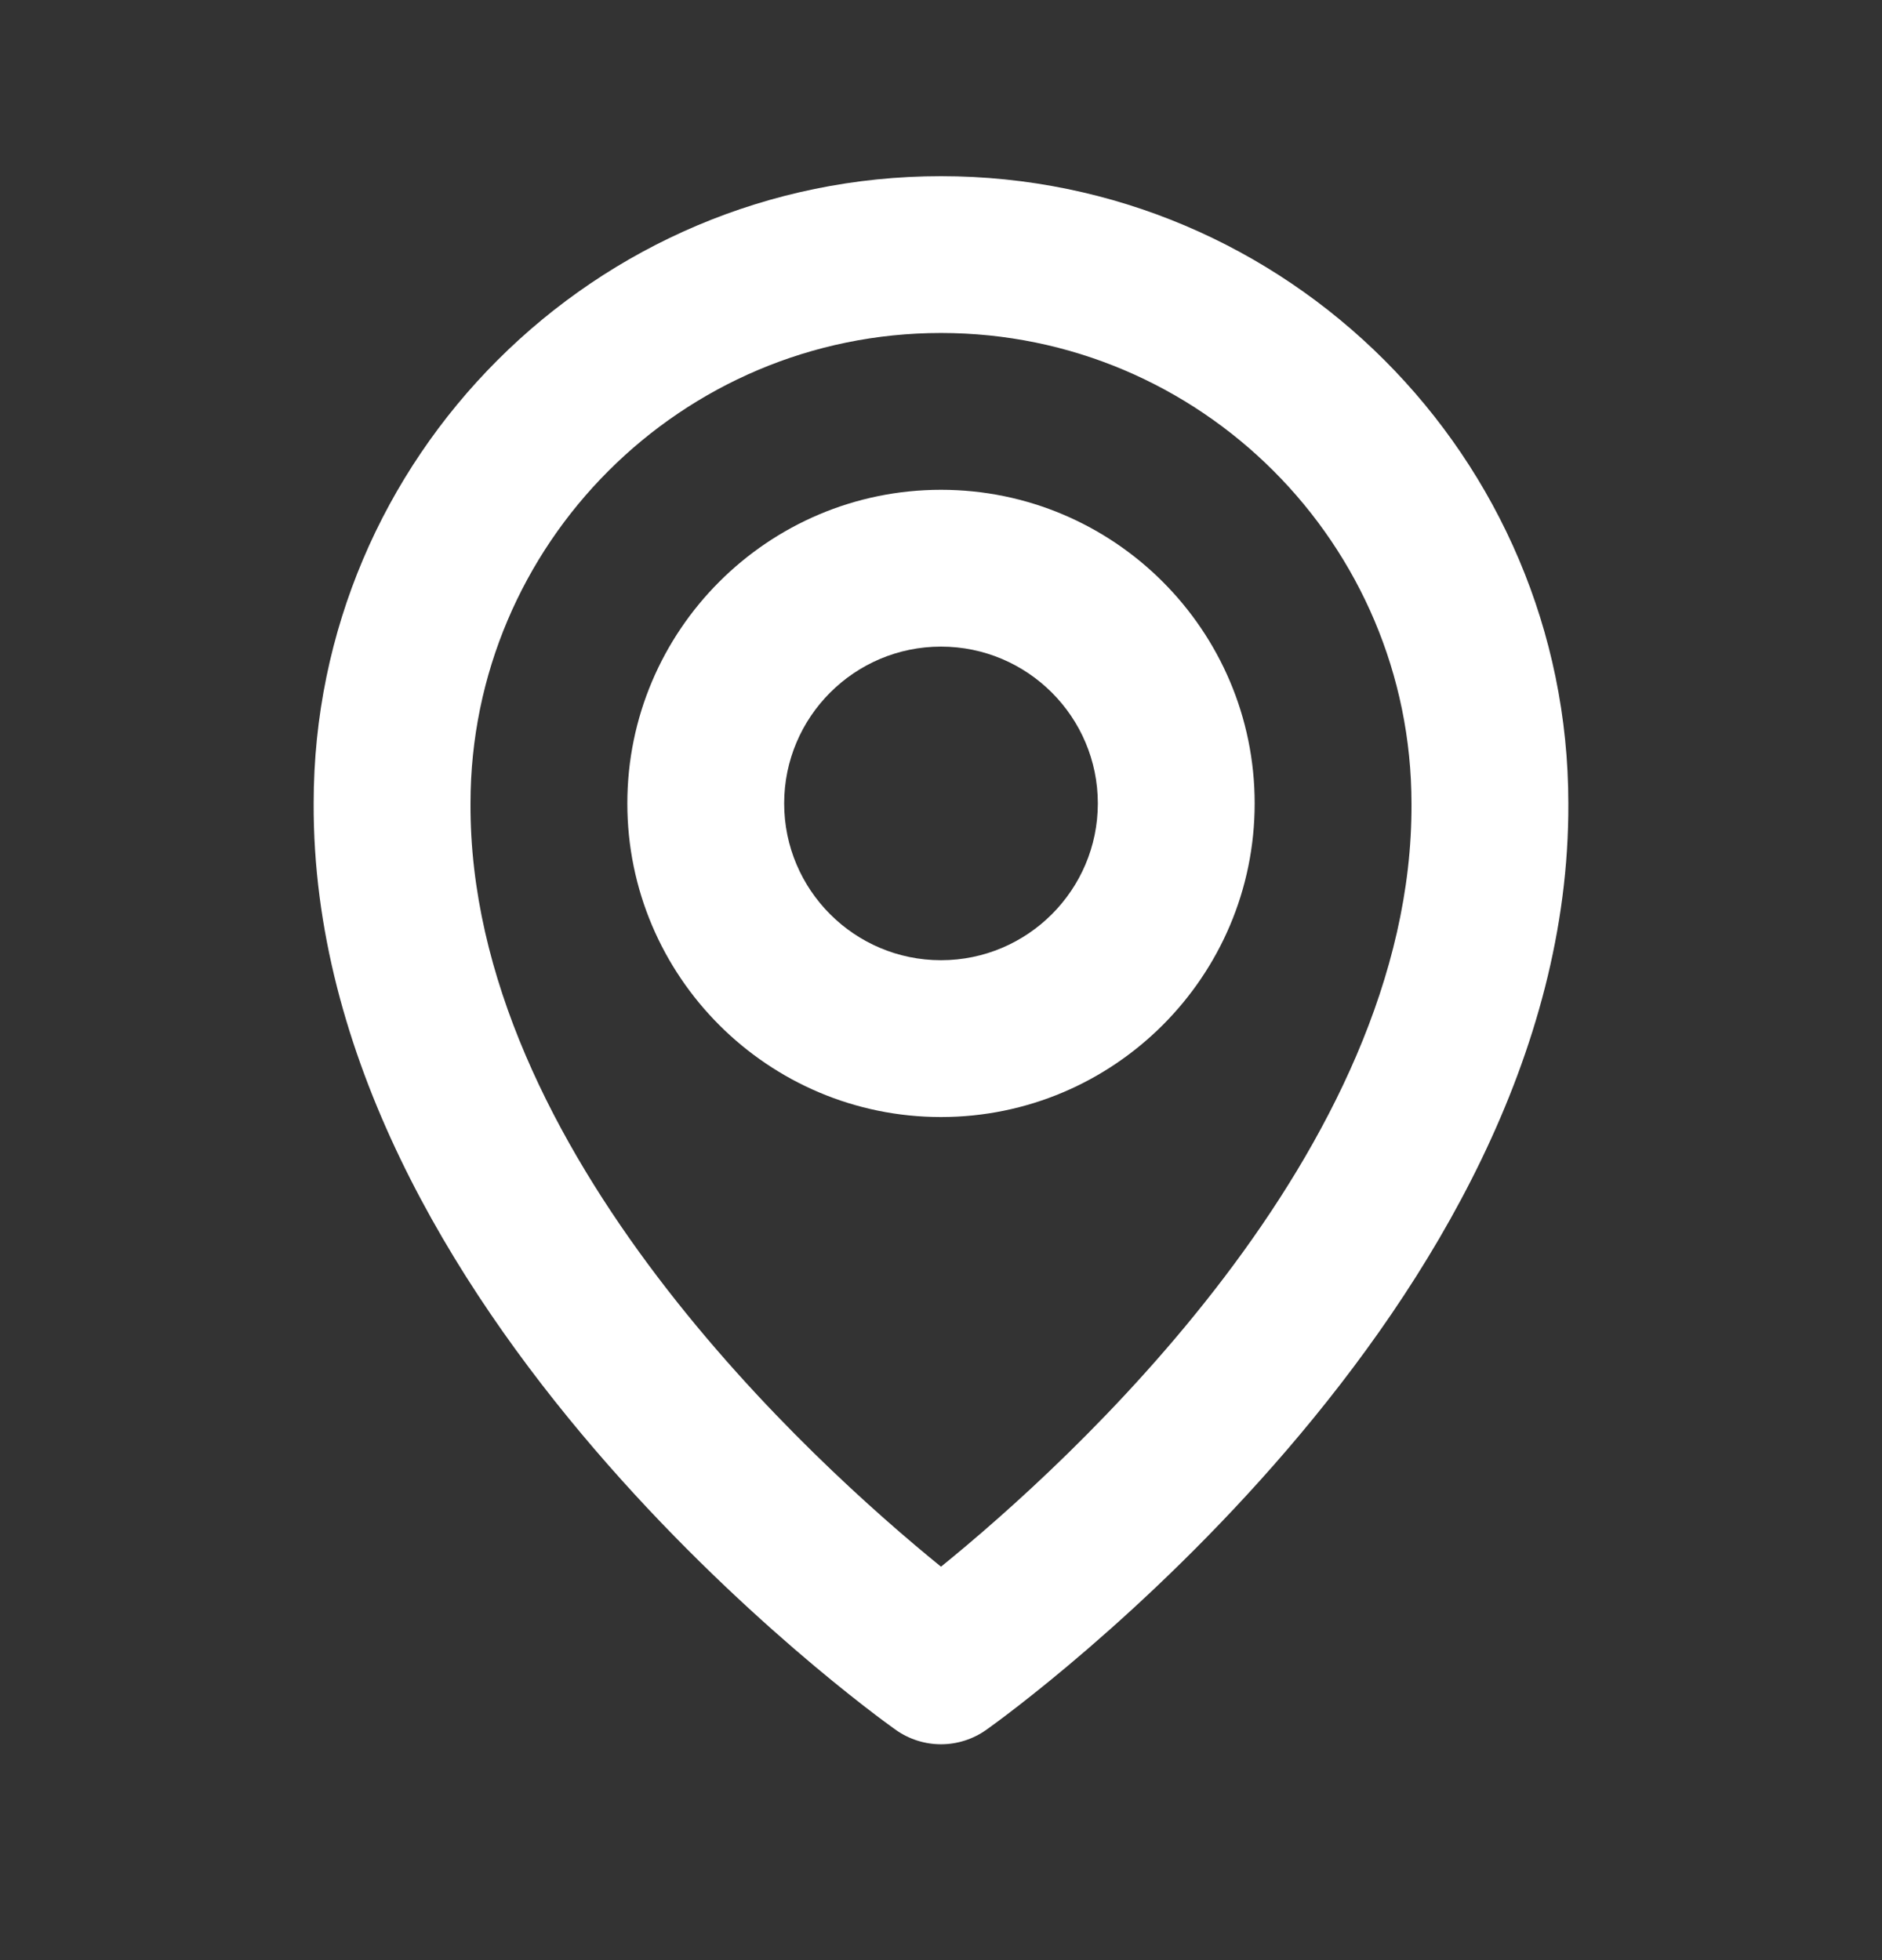
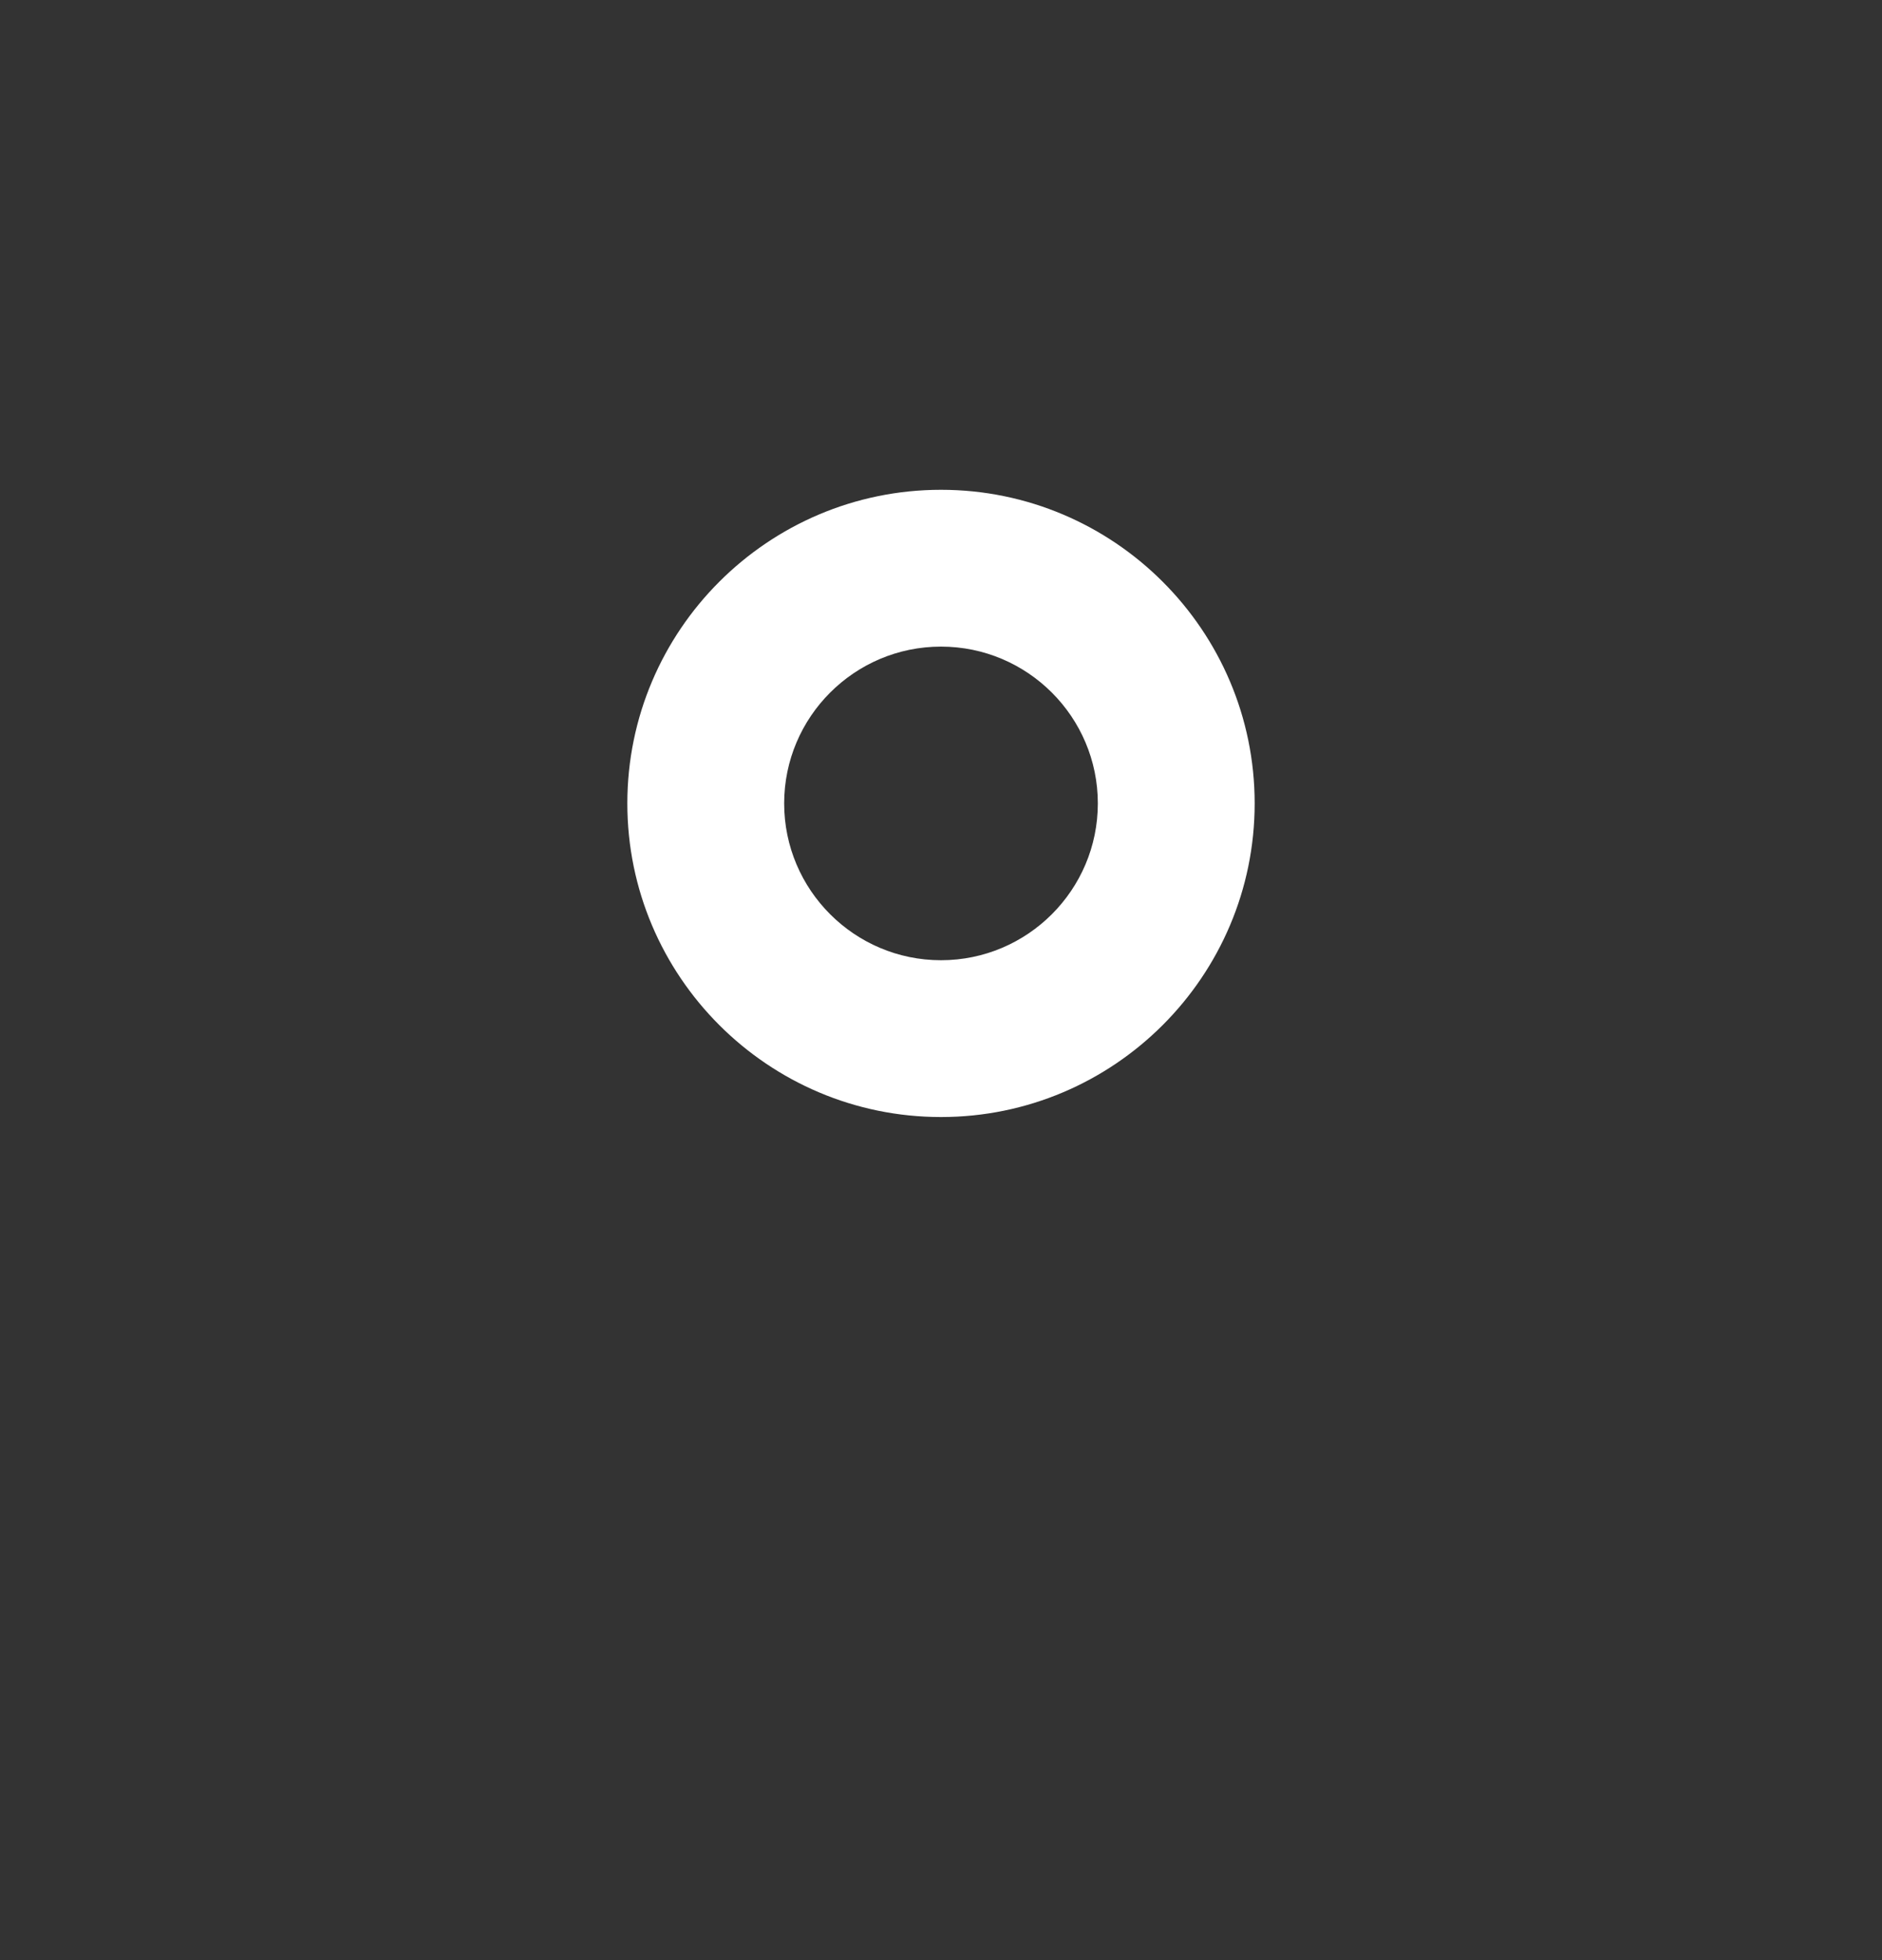
<svg xmlns="http://www.w3.org/2000/svg" width="24" height="25" viewBox="0 0 24 25" fill="none">
  <rect x="0" y="0" width="24" height="25" fill="#333333" stroke="none" />
  <path d="M12 14.247C14.206 14.247 16 12.453 16 10.247C16 8.041 14.206 6.247 12 6.247C9.794 6.247 8 8.041 8 10.247C8 12.453 9.794 14.247 12 14.247ZM12 8.247C13.103 8.247 14 9.144 14 10.247C14 11.35 13.103 12.247 12 12.247C10.897 12.247 10 11.35 10 10.247C10 9.144 10.897 8.247 12 8.247Z" fill="#FFFFFF" />
-   <path d="M11.42 22.061C11.594 22.185 11.797 22.247 12 22.247C12.203 22.247 12.406 22.185 12.58 22.061C12.884 21.846 20.029 16.687 20 10.247C20 5.836 16.411 2.247 12 2.247C7.589 2.247 4 5.836 4 10.242C3.971 16.687 11.116 21.846 11.42 22.061ZM12 4.247C15.309 4.247 18 6.938 18 10.252C18.021 14.69 13.612 18.675 12 19.982C10.389 18.674 5.979 14.688 6 10.247C6 6.938 8.691 4.247 12 4.247Z" fill="#FFFFFF" />
</svg>